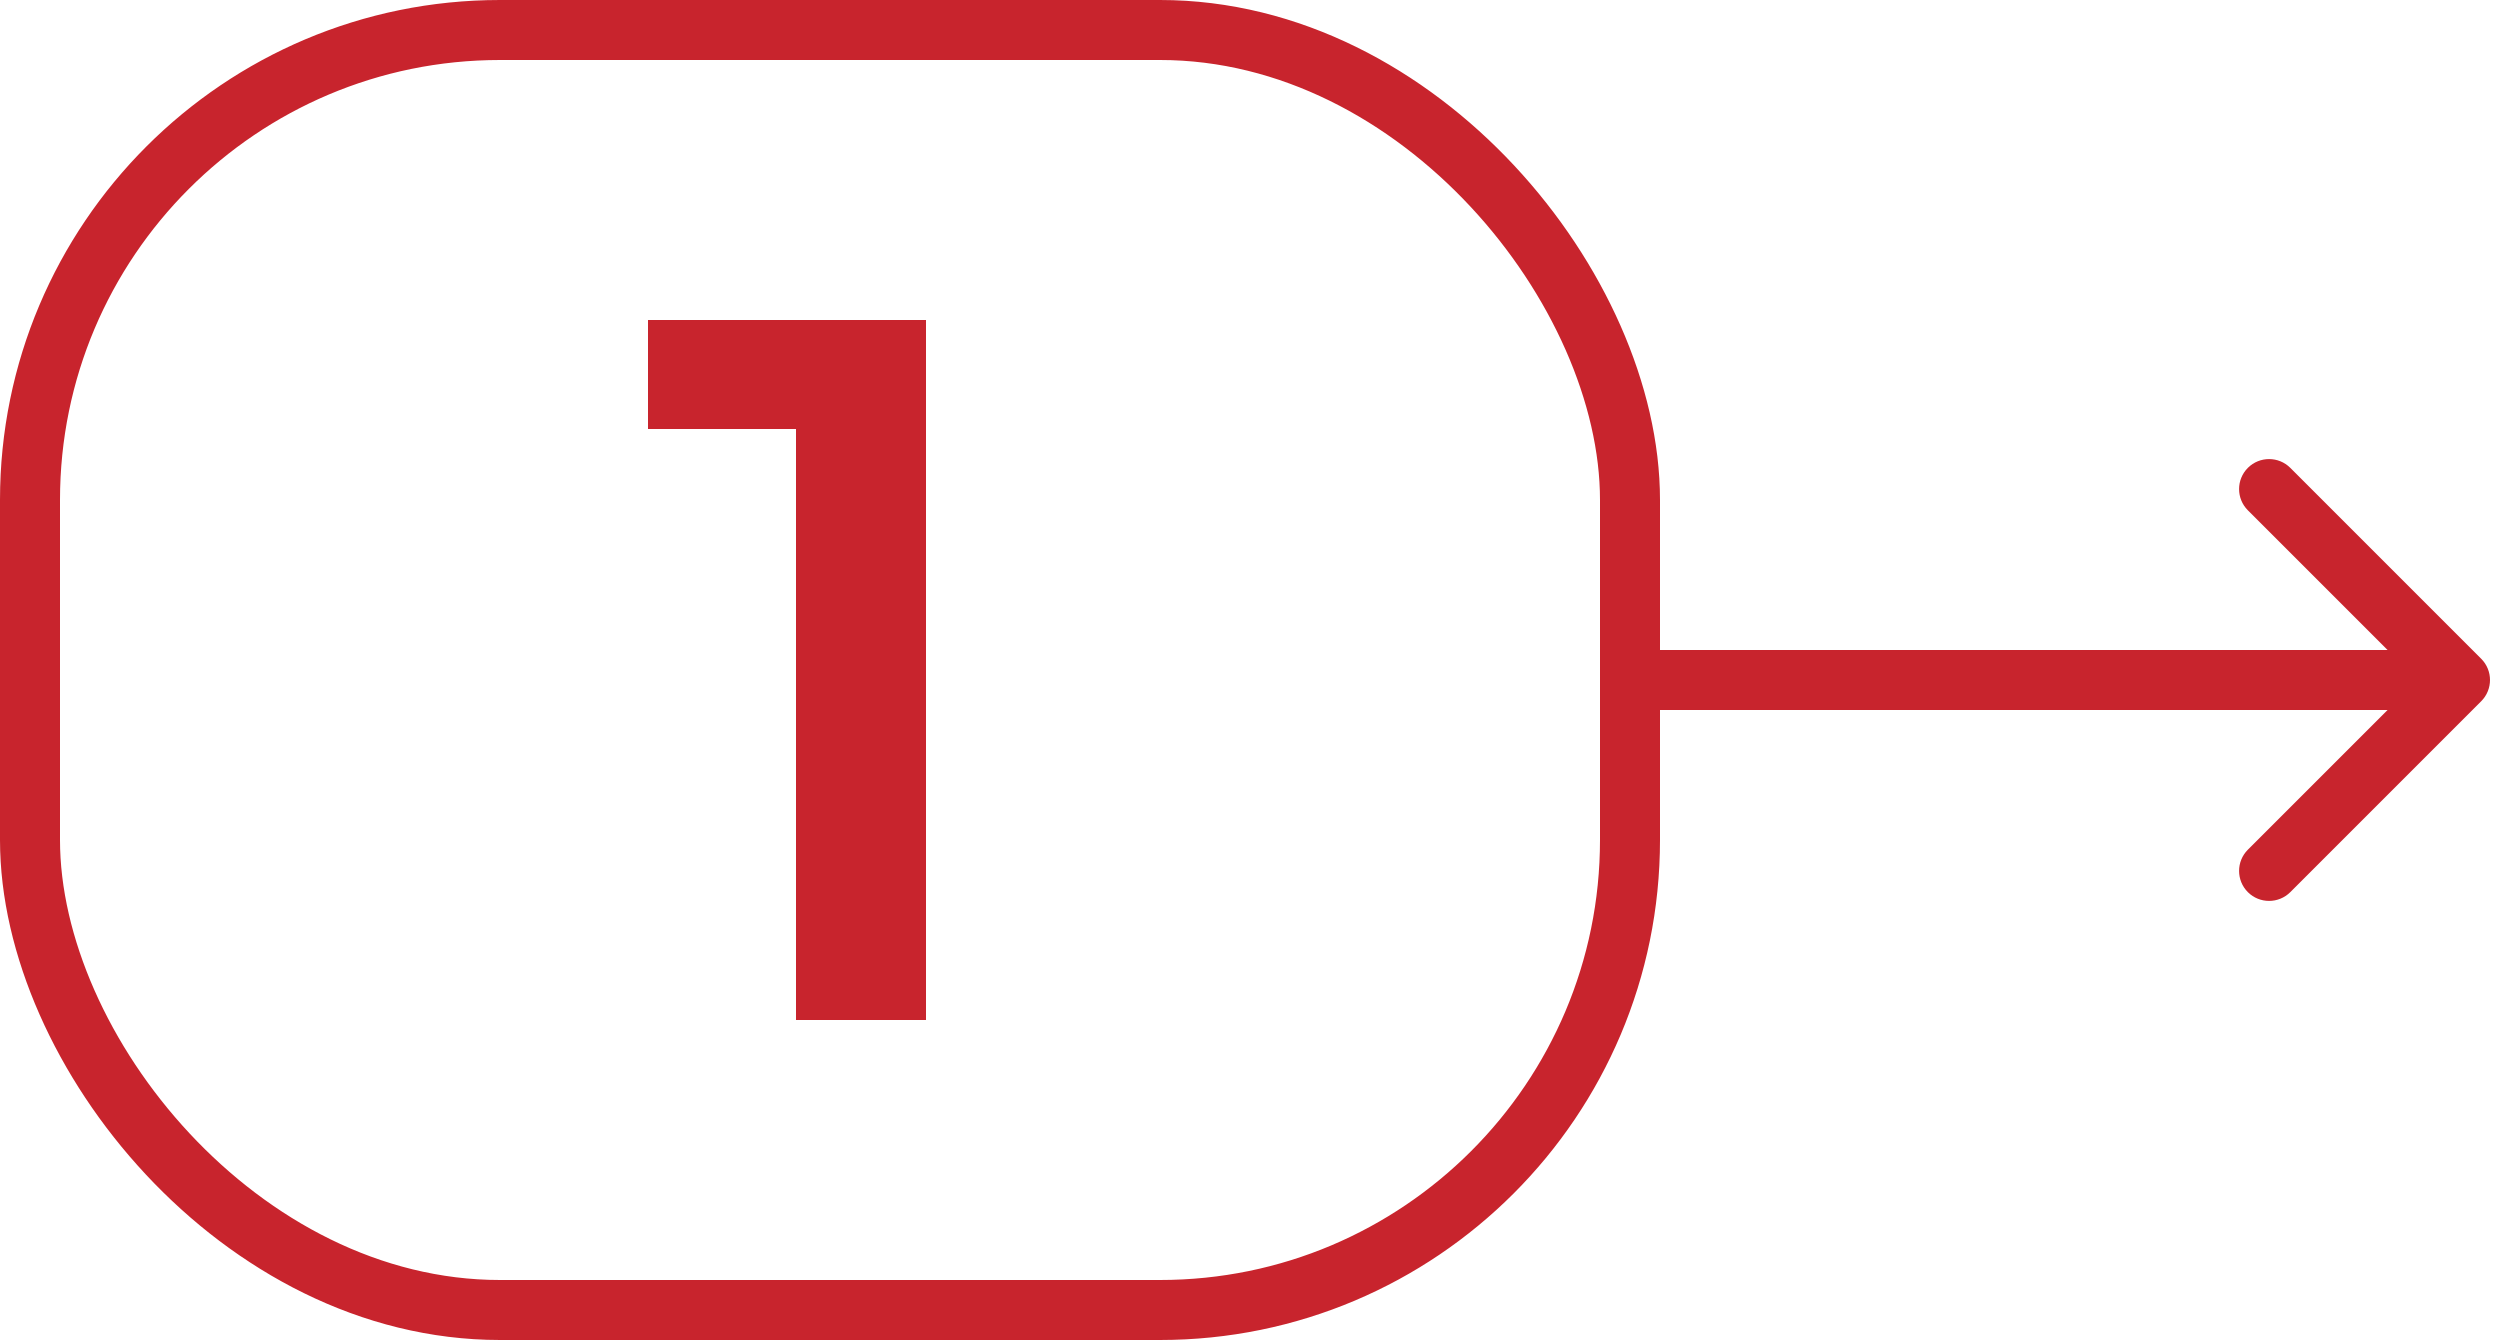
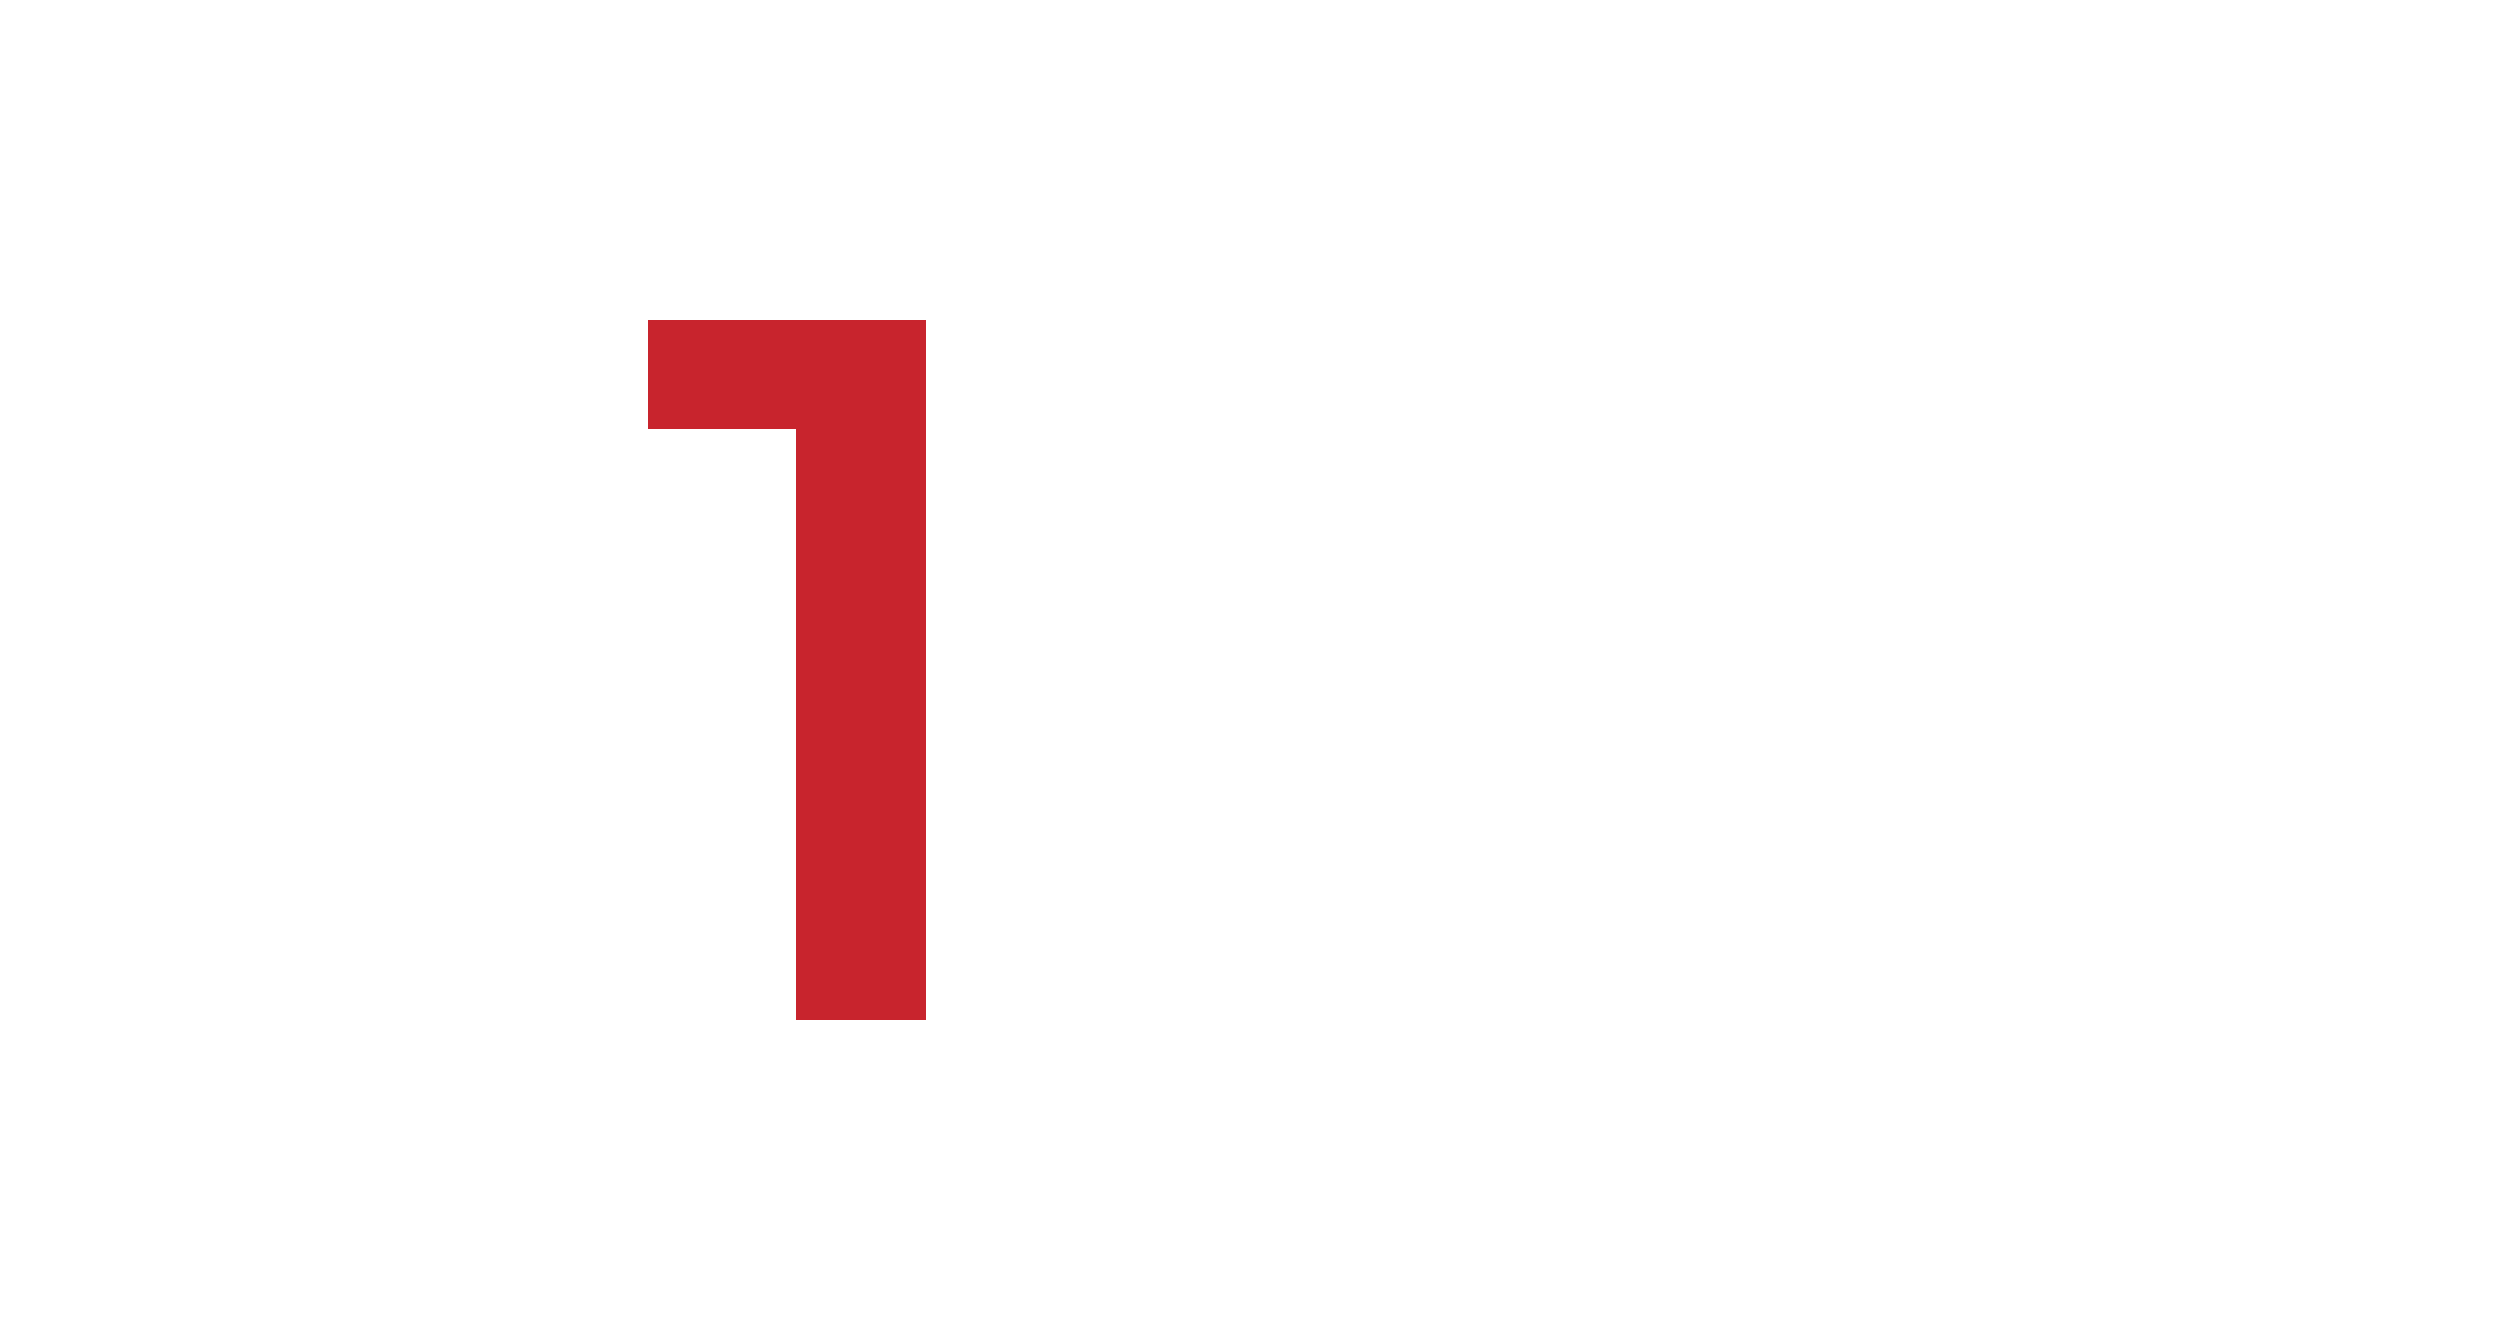
<svg xmlns="http://www.w3.org/2000/svg" width="125" height="67" viewBox="0 0 125 67" fill="none">
-   <rect x="1.5" y="1.5" width="80" height="64" rx="23.5" stroke="#C8242D" stroke-width="3" />
-   <path d="M124.061 35.061C124.646 34.475 124.646 33.525 124.061 32.939L114.515 23.393C113.929 22.808 112.979 22.808 112.393 23.393C111.808 23.979 111.808 24.929 112.393 25.515L120.879 34L112.393 42.485C111.808 43.071 111.808 44.021 112.393 44.607C112.979 45.192 113.929 45.192 114.515 44.607L124.061 35.061ZM83 35.5H123V32.5H83V35.5Z" fill="#C8242D" />
  <path d="M46.3 16V51H39.8V21.45H32.4V16H46.3Z" fill="#C8242D" />
</svg>